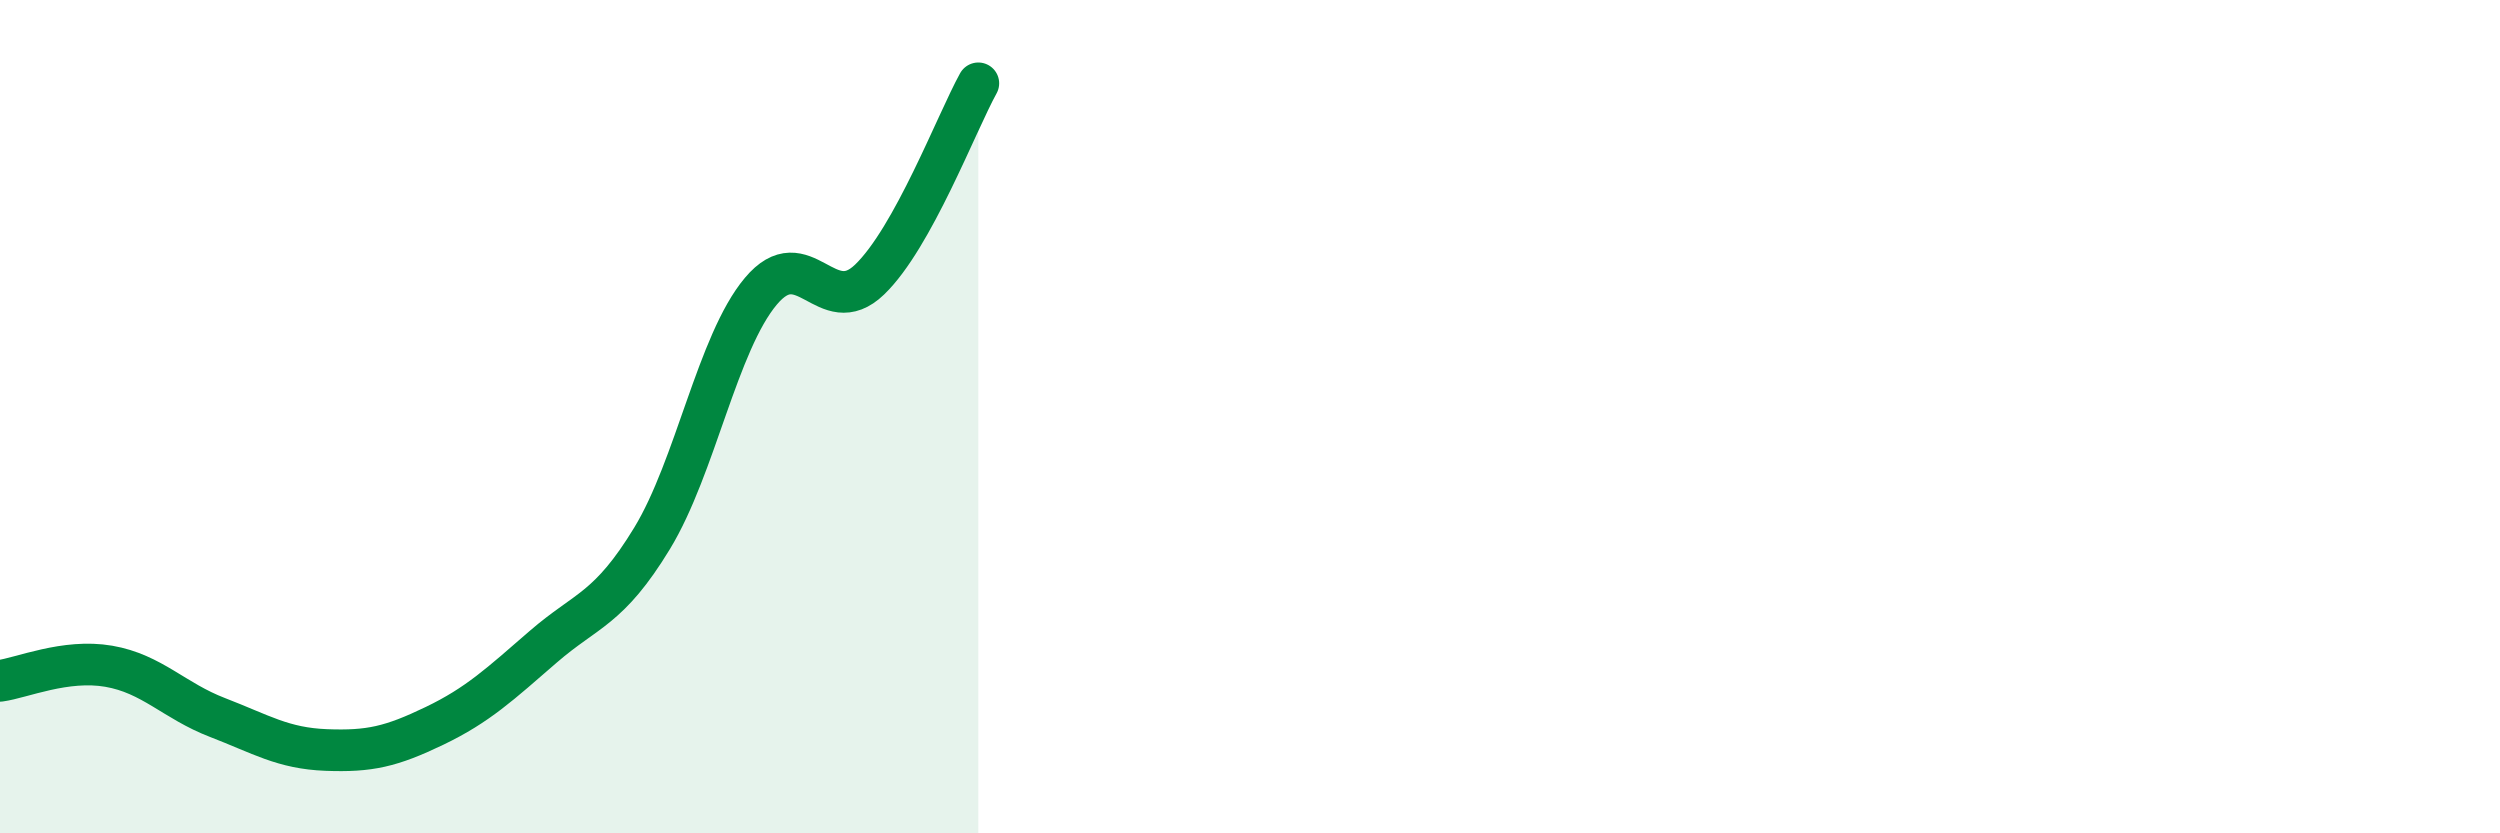
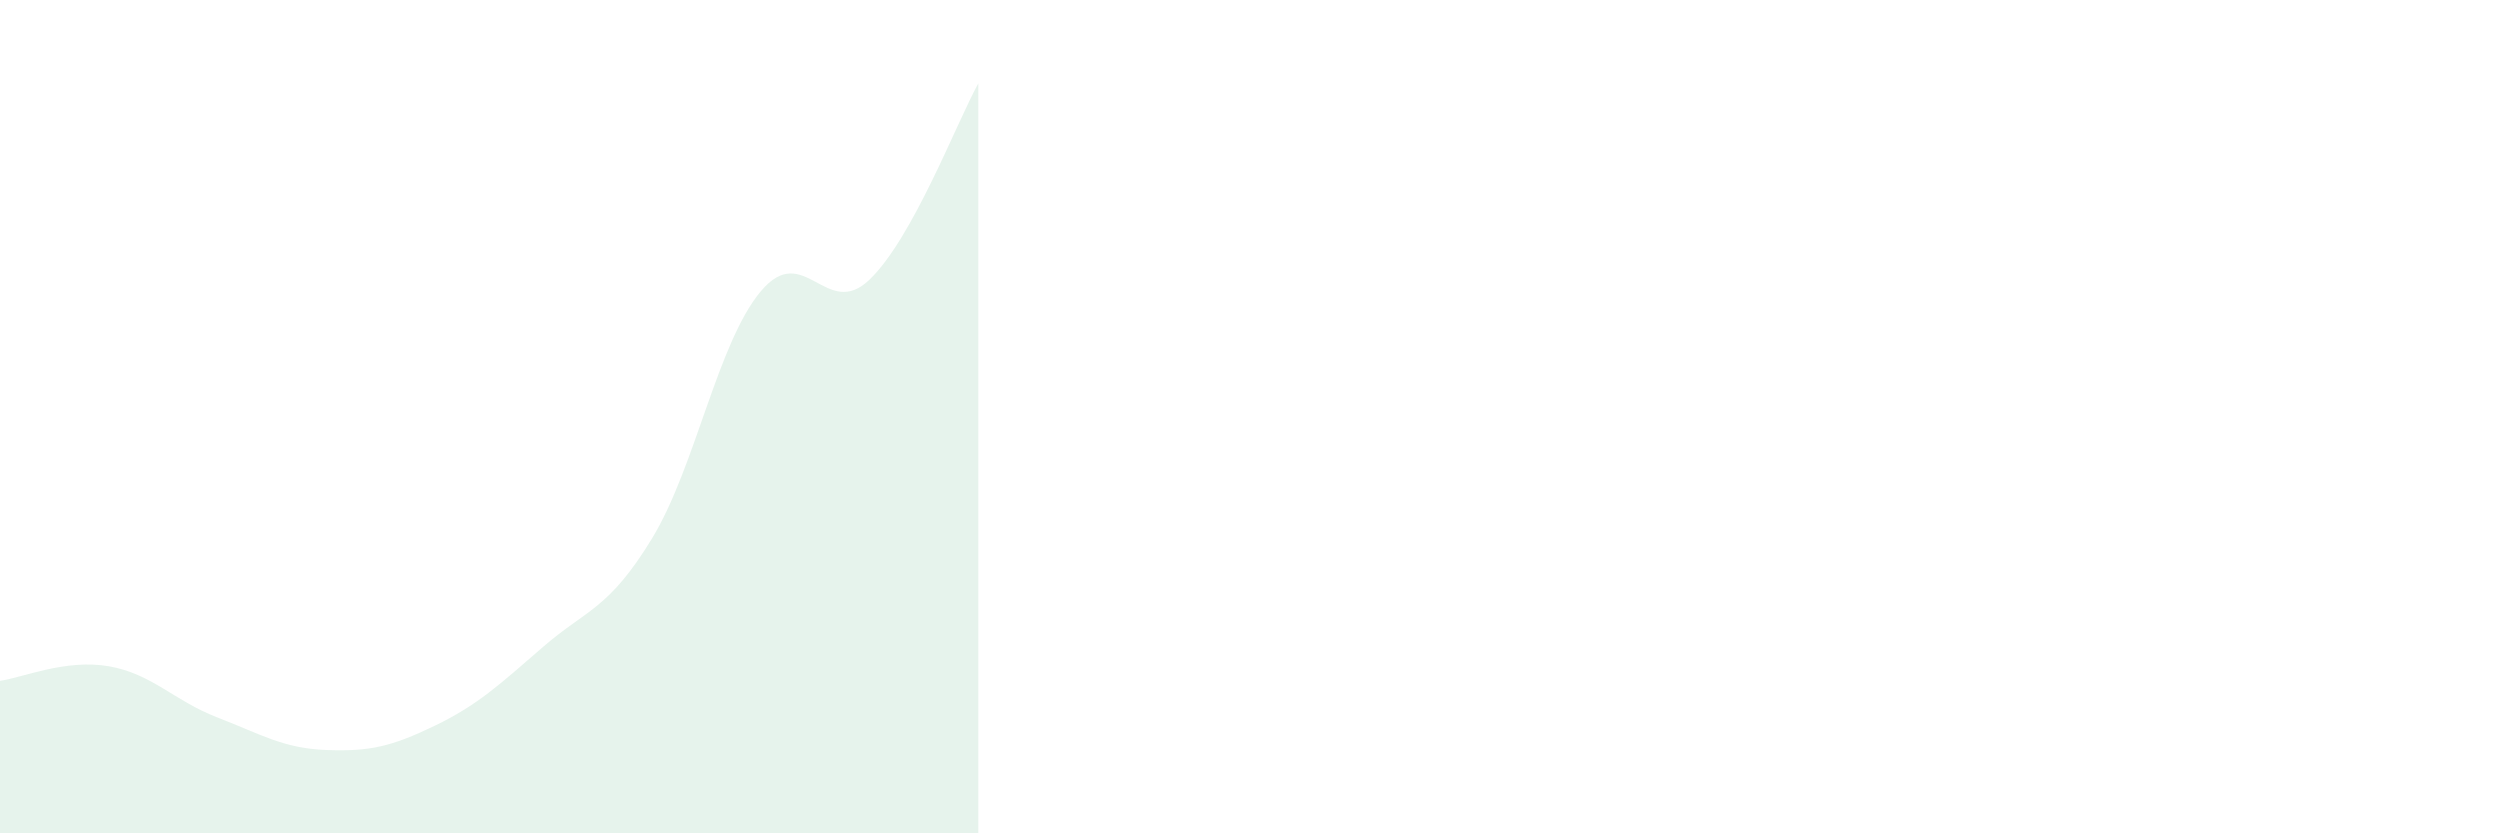
<svg xmlns="http://www.w3.org/2000/svg" width="60" height="20" viewBox="0 0 60 20">
  <path d="M 0,16.34 C 0.52,16.27 1.57,15.81 2.61,15.99 C 3.65,16.17 4.18,16.82 5.22,17.22 C 6.26,17.62 6.79,17.96 7.83,18 C 8.87,18.04 9.39,17.92 10.43,17.42 C 11.47,16.92 12,16.42 13.04,15.52 C 14.08,14.62 14.61,14.63 15.65,12.92 C 16.69,11.21 17.22,8.23 18.26,6.99 C 19.3,5.75 19.83,7.71 20.87,6.71 C 21.91,5.71 22.96,2.94 23.48,2L23.48 20L0 20Z" fill="#008740" opacity="0.1" stroke-linecap="round" stroke-linejoin="round" />
-   <path d="M 0,16.34 C 0.52,16.27 1.57,15.81 2.61,15.99 C 3.65,16.17 4.18,16.82 5.22,17.22 C 6.26,17.62 6.79,17.96 7.83,18 C 8.87,18.04 9.39,17.92 10.43,17.42 C 11.47,16.92 12,16.42 13.04,15.52 C 14.08,14.62 14.61,14.63 15.65,12.92 C 16.69,11.21 17.22,8.23 18.26,6.99 C 19.3,5.75 19.83,7.71 20.87,6.71 C 21.91,5.71 22.96,2.94 23.48,2" stroke="#008740" stroke-width="1" fill="none" stroke-linecap="round" stroke-linejoin="round" />
</svg>